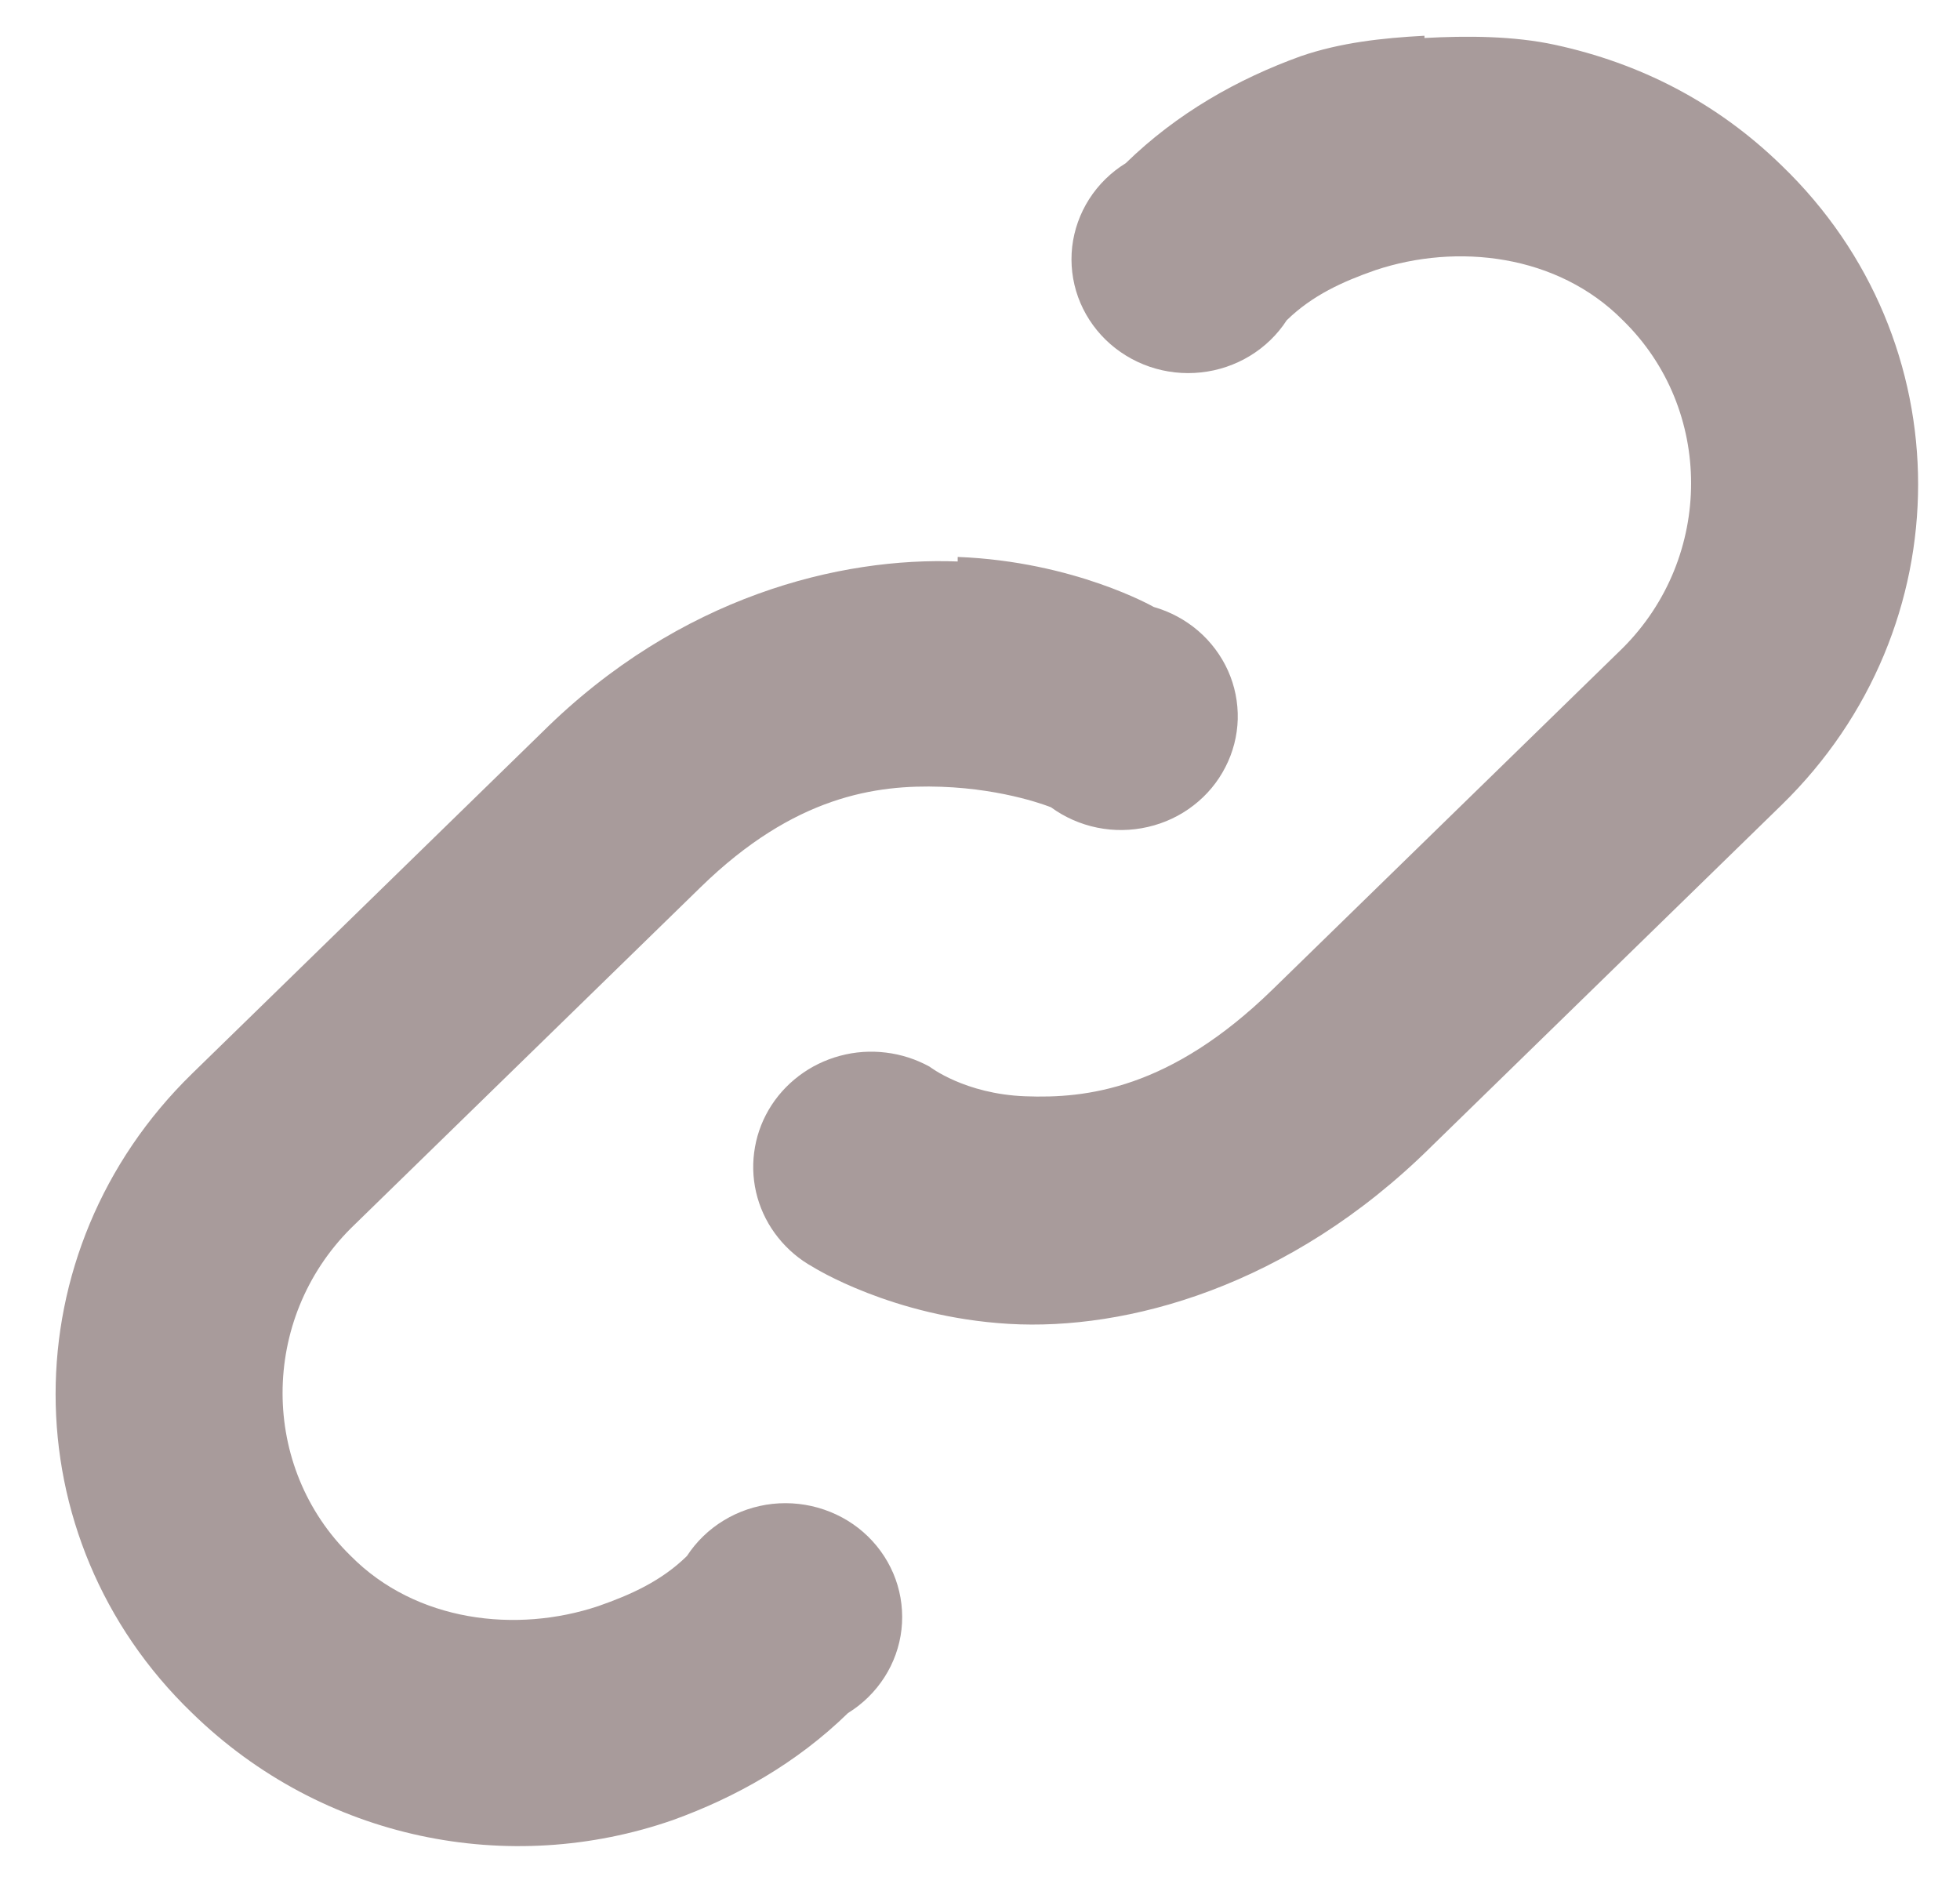
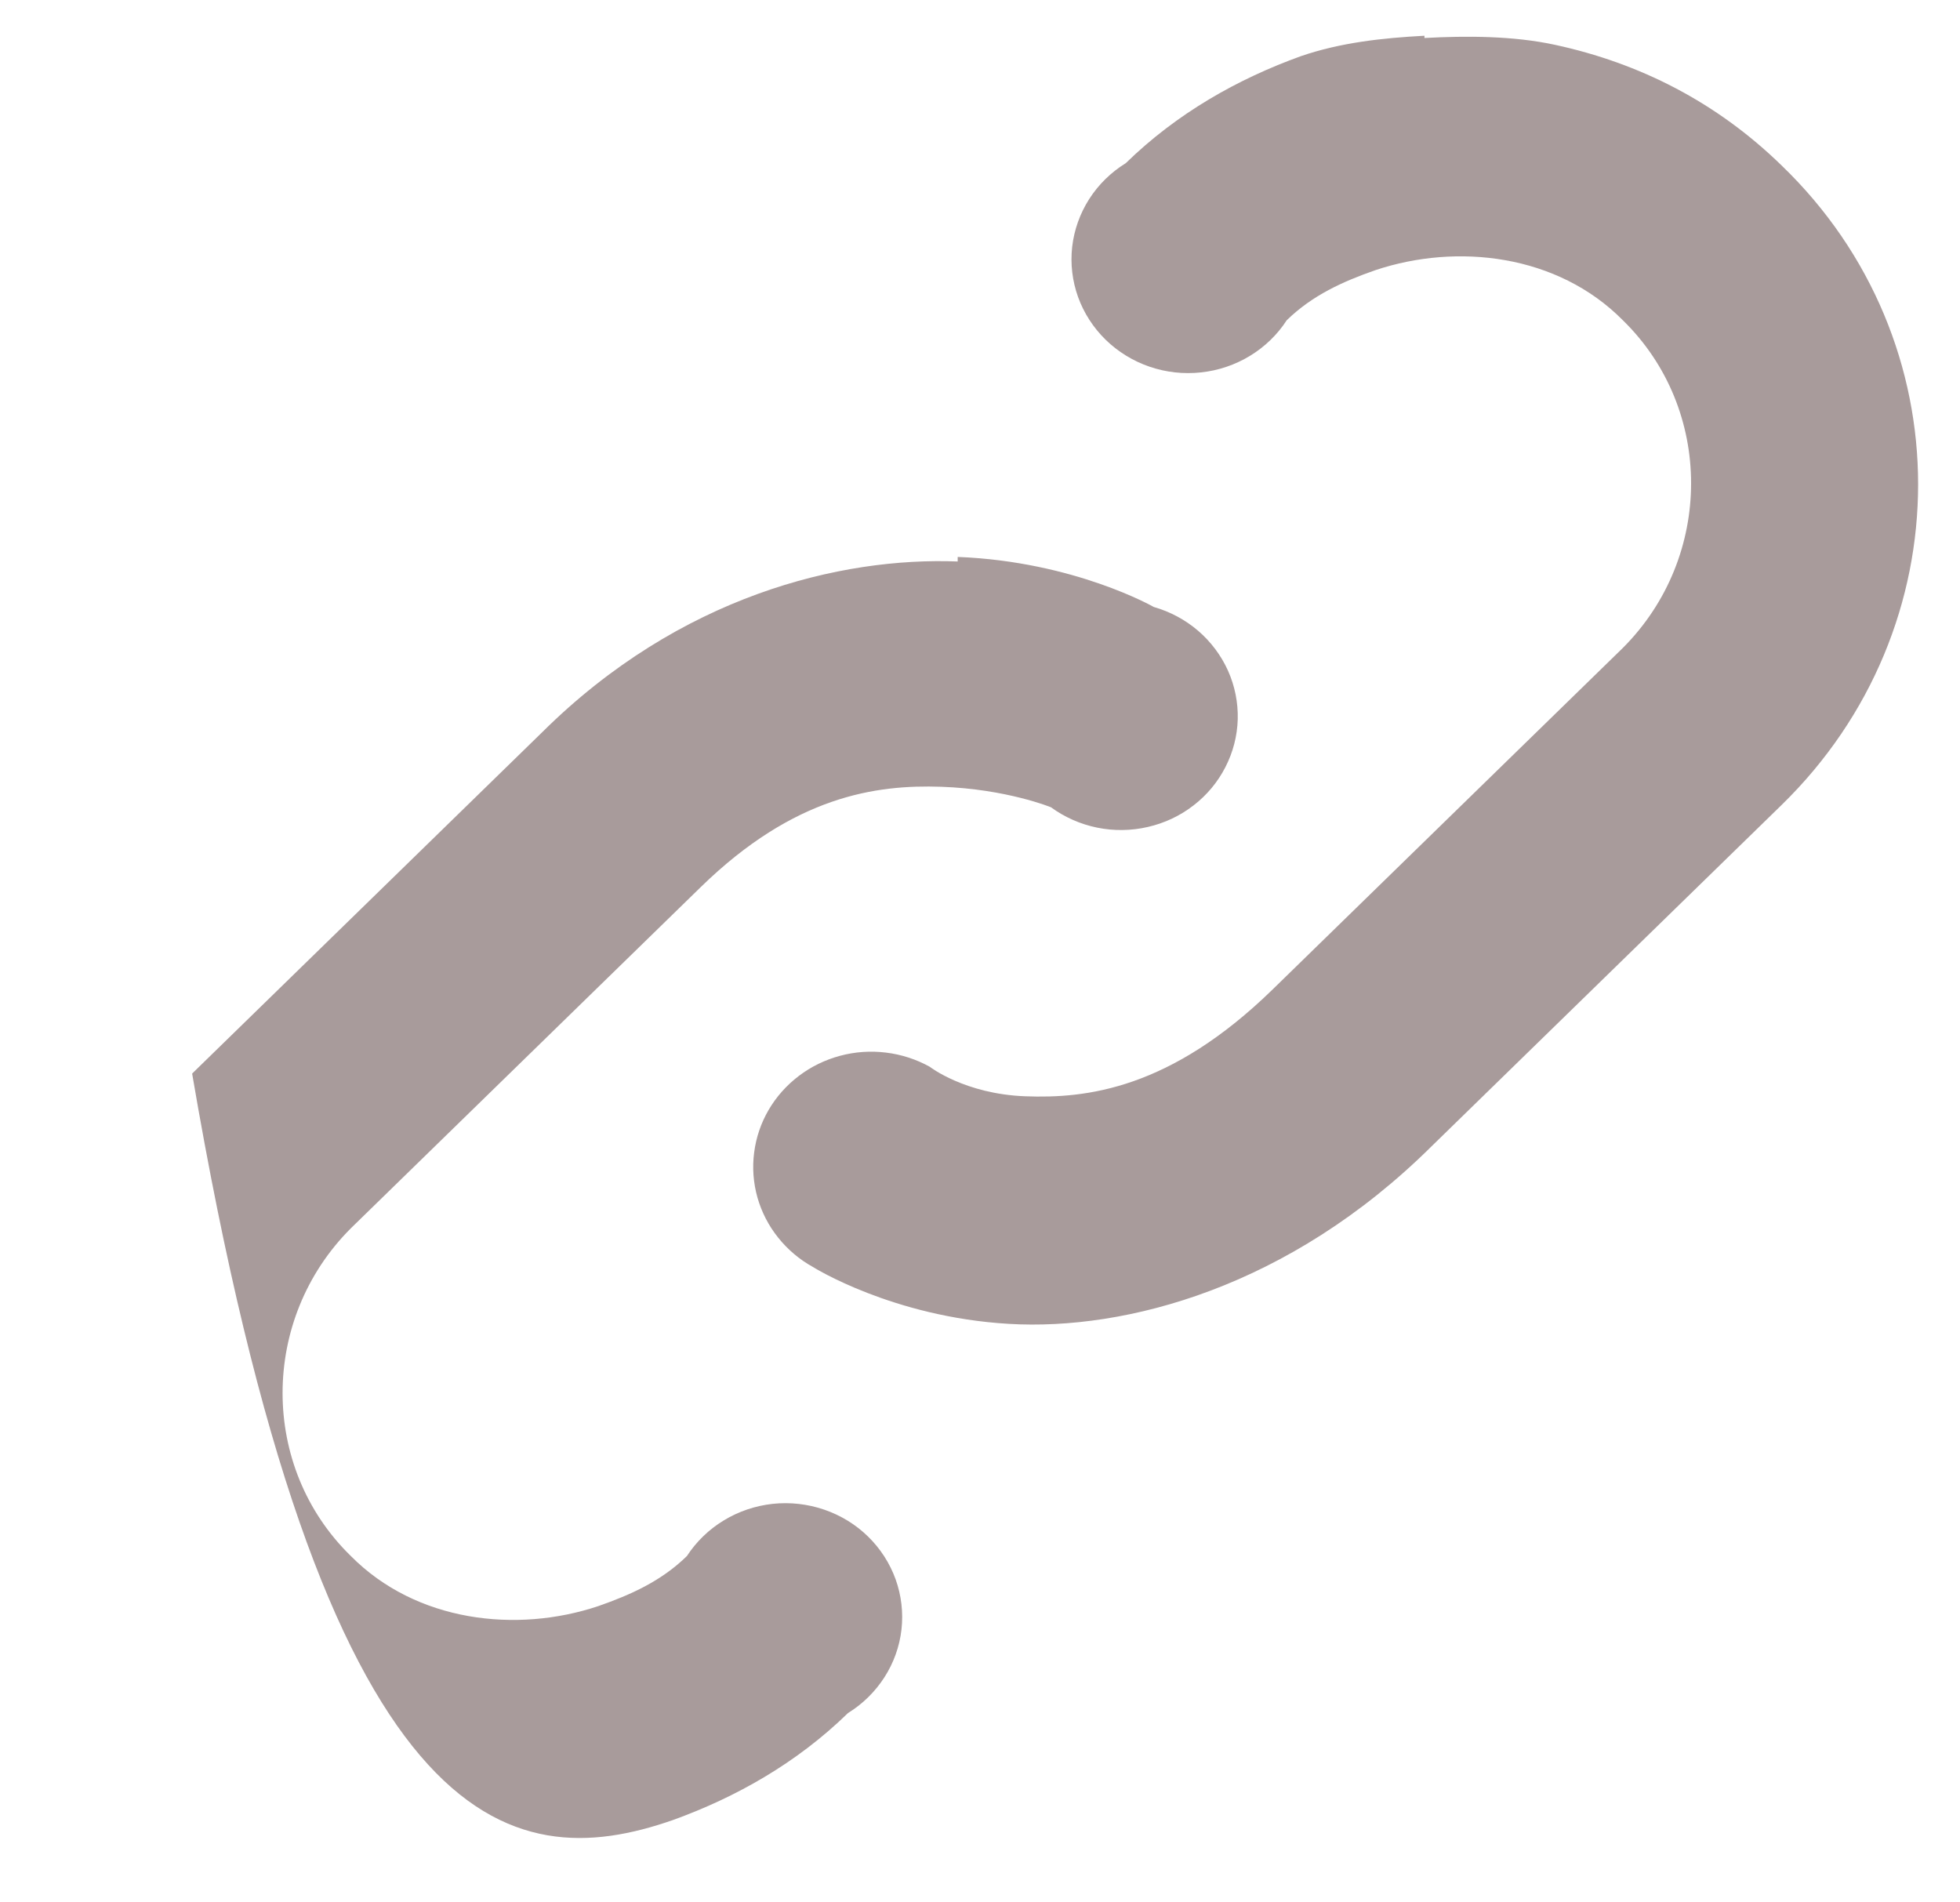
<svg xmlns="http://www.w3.org/2000/svg" width="34" height="33" viewBox="0 0 34 33" fill="none">
-   <path d="M24.71 0.62C23.981 0.659 23.253 0.738 22.564 0.975C21.471 1.37 20.419 1.962 19.528 2.831C19.271 2.989 19.055 3.202 18.894 3.453C18.734 3.704 18.633 3.987 18.599 4.281C18.566 4.575 18.601 4.873 18.701 5.152C18.802 5.431 18.966 5.685 19.18 5.894C19.395 6.103 19.655 6.263 19.941 6.361C20.227 6.459 20.533 6.493 20.834 6.46C21.136 6.428 21.426 6.329 21.683 6.173C21.941 6.016 22.159 5.805 22.321 5.555C22.767 5.121 23.293 4.884 23.86 4.686C25.277 4.213 27.018 4.41 28.151 5.555C29.73 7.095 29.73 9.661 28.151 11.24L22.078 17.162C20.297 18.899 18.84 19.057 17.787 19.017C16.734 18.978 16.127 18.504 16.127 18.504C15.893 18.375 15.635 18.291 15.368 18.259C15.101 18.226 14.83 18.245 14.571 18.315C14.311 18.385 14.069 18.503 13.856 18.665C13.644 18.826 13.466 19.026 13.333 19.254C13.2 19.482 13.115 19.734 13.082 19.994C13.048 20.255 13.068 20.519 13.139 20.772C13.211 21.025 13.332 21.261 13.498 21.468C13.663 21.675 13.868 21.849 14.102 21.978C14.102 21.978 15.479 22.847 17.503 22.965C19.528 23.084 22.362 22.334 24.832 19.886L30.905 13.964C34.063 10.885 34.063 5.91 30.905 2.87C29.771 1.765 28.435 1.094 26.977 0.778C26.249 0.62 25.439 0.62 24.71 0.659V0.62ZM16.613 9.74C14.588 9.661 11.795 10.332 9.406 12.701L3.333 18.623C0.175 21.702 0.175 26.676 3.333 29.716C5.6 31.927 8.839 32.559 11.673 31.572C12.766 31.177 13.819 30.585 14.71 29.716C14.966 29.558 15.182 29.345 15.343 29.094C15.504 28.843 15.605 28.56 15.638 28.266C15.671 27.972 15.636 27.674 15.536 27.395C15.435 27.116 15.272 26.863 15.057 26.653C14.843 26.444 14.583 26.285 14.296 26.187C14.01 26.089 13.705 26.055 13.403 26.087C13.102 26.12 12.811 26.218 12.554 26.375C12.297 26.531 12.079 26.742 11.916 26.992C11.471 27.427 10.944 27.663 10.378 27.861C8.961 28.335 7.22 28.137 6.086 26.992C4.507 25.453 4.507 22.886 6.086 21.307L12.159 15.385C13.779 13.806 15.196 13.609 16.329 13.648C17.463 13.688 18.232 14.004 18.232 14.004C18.469 14.177 18.743 14.298 19.033 14.357C19.323 14.416 19.623 14.412 19.912 14.345C20.201 14.279 20.471 14.152 20.703 13.972C20.936 13.793 21.125 13.566 21.257 13.307C21.39 13.049 21.463 12.765 21.471 12.476C21.478 12.187 21.421 11.899 21.302 11.634C21.183 11.37 21.006 11.133 20.784 10.942C20.561 10.751 20.298 10.61 20.014 10.529C20.014 10.529 18.637 9.74 16.613 9.661V9.74Z" fill="#A89B9B" />
+   <path d="M24.71 0.62C23.981 0.659 23.253 0.738 22.564 0.975C21.471 1.37 20.419 1.962 19.528 2.831C19.271 2.989 19.055 3.202 18.894 3.453C18.734 3.704 18.633 3.987 18.599 4.281C18.566 4.575 18.601 4.873 18.701 5.152C18.802 5.431 18.966 5.685 19.18 5.894C19.395 6.103 19.655 6.263 19.941 6.361C20.227 6.459 20.533 6.493 20.834 6.46C21.136 6.428 21.426 6.329 21.683 6.173C21.941 6.016 22.159 5.805 22.321 5.555C22.767 5.121 23.293 4.884 23.86 4.686C25.277 4.213 27.018 4.41 28.151 5.555C29.73 7.095 29.73 9.661 28.151 11.24L22.078 17.162C20.297 18.899 18.84 19.057 17.787 19.017C16.734 18.978 16.127 18.504 16.127 18.504C15.893 18.375 15.635 18.291 15.368 18.259C15.101 18.226 14.83 18.245 14.571 18.315C14.311 18.385 14.069 18.503 13.856 18.665C13.644 18.826 13.466 19.026 13.333 19.254C13.2 19.482 13.115 19.734 13.082 19.994C13.048 20.255 13.068 20.519 13.139 20.772C13.211 21.025 13.332 21.261 13.498 21.468C13.663 21.675 13.868 21.849 14.102 21.978C14.102 21.978 15.479 22.847 17.503 22.965C19.528 23.084 22.362 22.334 24.832 19.886L30.905 13.964C34.063 10.885 34.063 5.91 30.905 2.87C29.771 1.765 28.435 1.094 26.977 0.778C26.249 0.62 25.439 0.62 24.71 0.659V0.62ZM16.613 9.74C14.588 9.661 11.795 10.332 9.406 12.701L3.333 18.623C5.6 31.927 8.839 32.559 11.673 31.572C12.766 31.177 13.819 30.585 14.71 29.716C14.966 29.558 15.182 29.345 15.343 29.094C15.504 28.843 15.605 28.56 15.638 28.266C15.671 27.972 15.636 27.674 15.536 27.395C15.435 27.116 15.272 26.863 15.057 26.653C14.843 26.444 14.583 26.285 14.296 26.187C14.01 26.089 13.705 26.055 13.403 26.087C13.102 26.12 12.811 26.218 12.554 26.375C12.297 26.531 12.079 26.742 11.916 26.992C11.471 27.427 10.944 27.663 10.378 27.861C8.961 28.335 7.22 28.137 6.086 26.992C4.507 25.453 4.507 22.886 6.086 21.307L12.159 15.385C13.779 13.806 15.196 13.609 16.329 13.648C17.463 13.688 18.232 14.004 18.232 14.004C18.469 14.177 18.743 14.298 19.033 14.357C19.323 14.416 19.623 14.412 19.912 14.345C20.201 14.279 20.471 14.152 20.703 13.972C20.936 13.793 21.125 13.566 21.257 13.307C21.39 13.049 21.463 12.765 21.471 12.476C21.478 12.187 21.421 11.899 21.302 11.634C21.183 11.37 21.006 11.133 20.784 10.942C20.561 10.751 20.298 10.61 20.014 10.529C20.014 10.529 18.637 9.74 16.613 9.661V9.74Z" fill="#A89B9B" />
</svg>